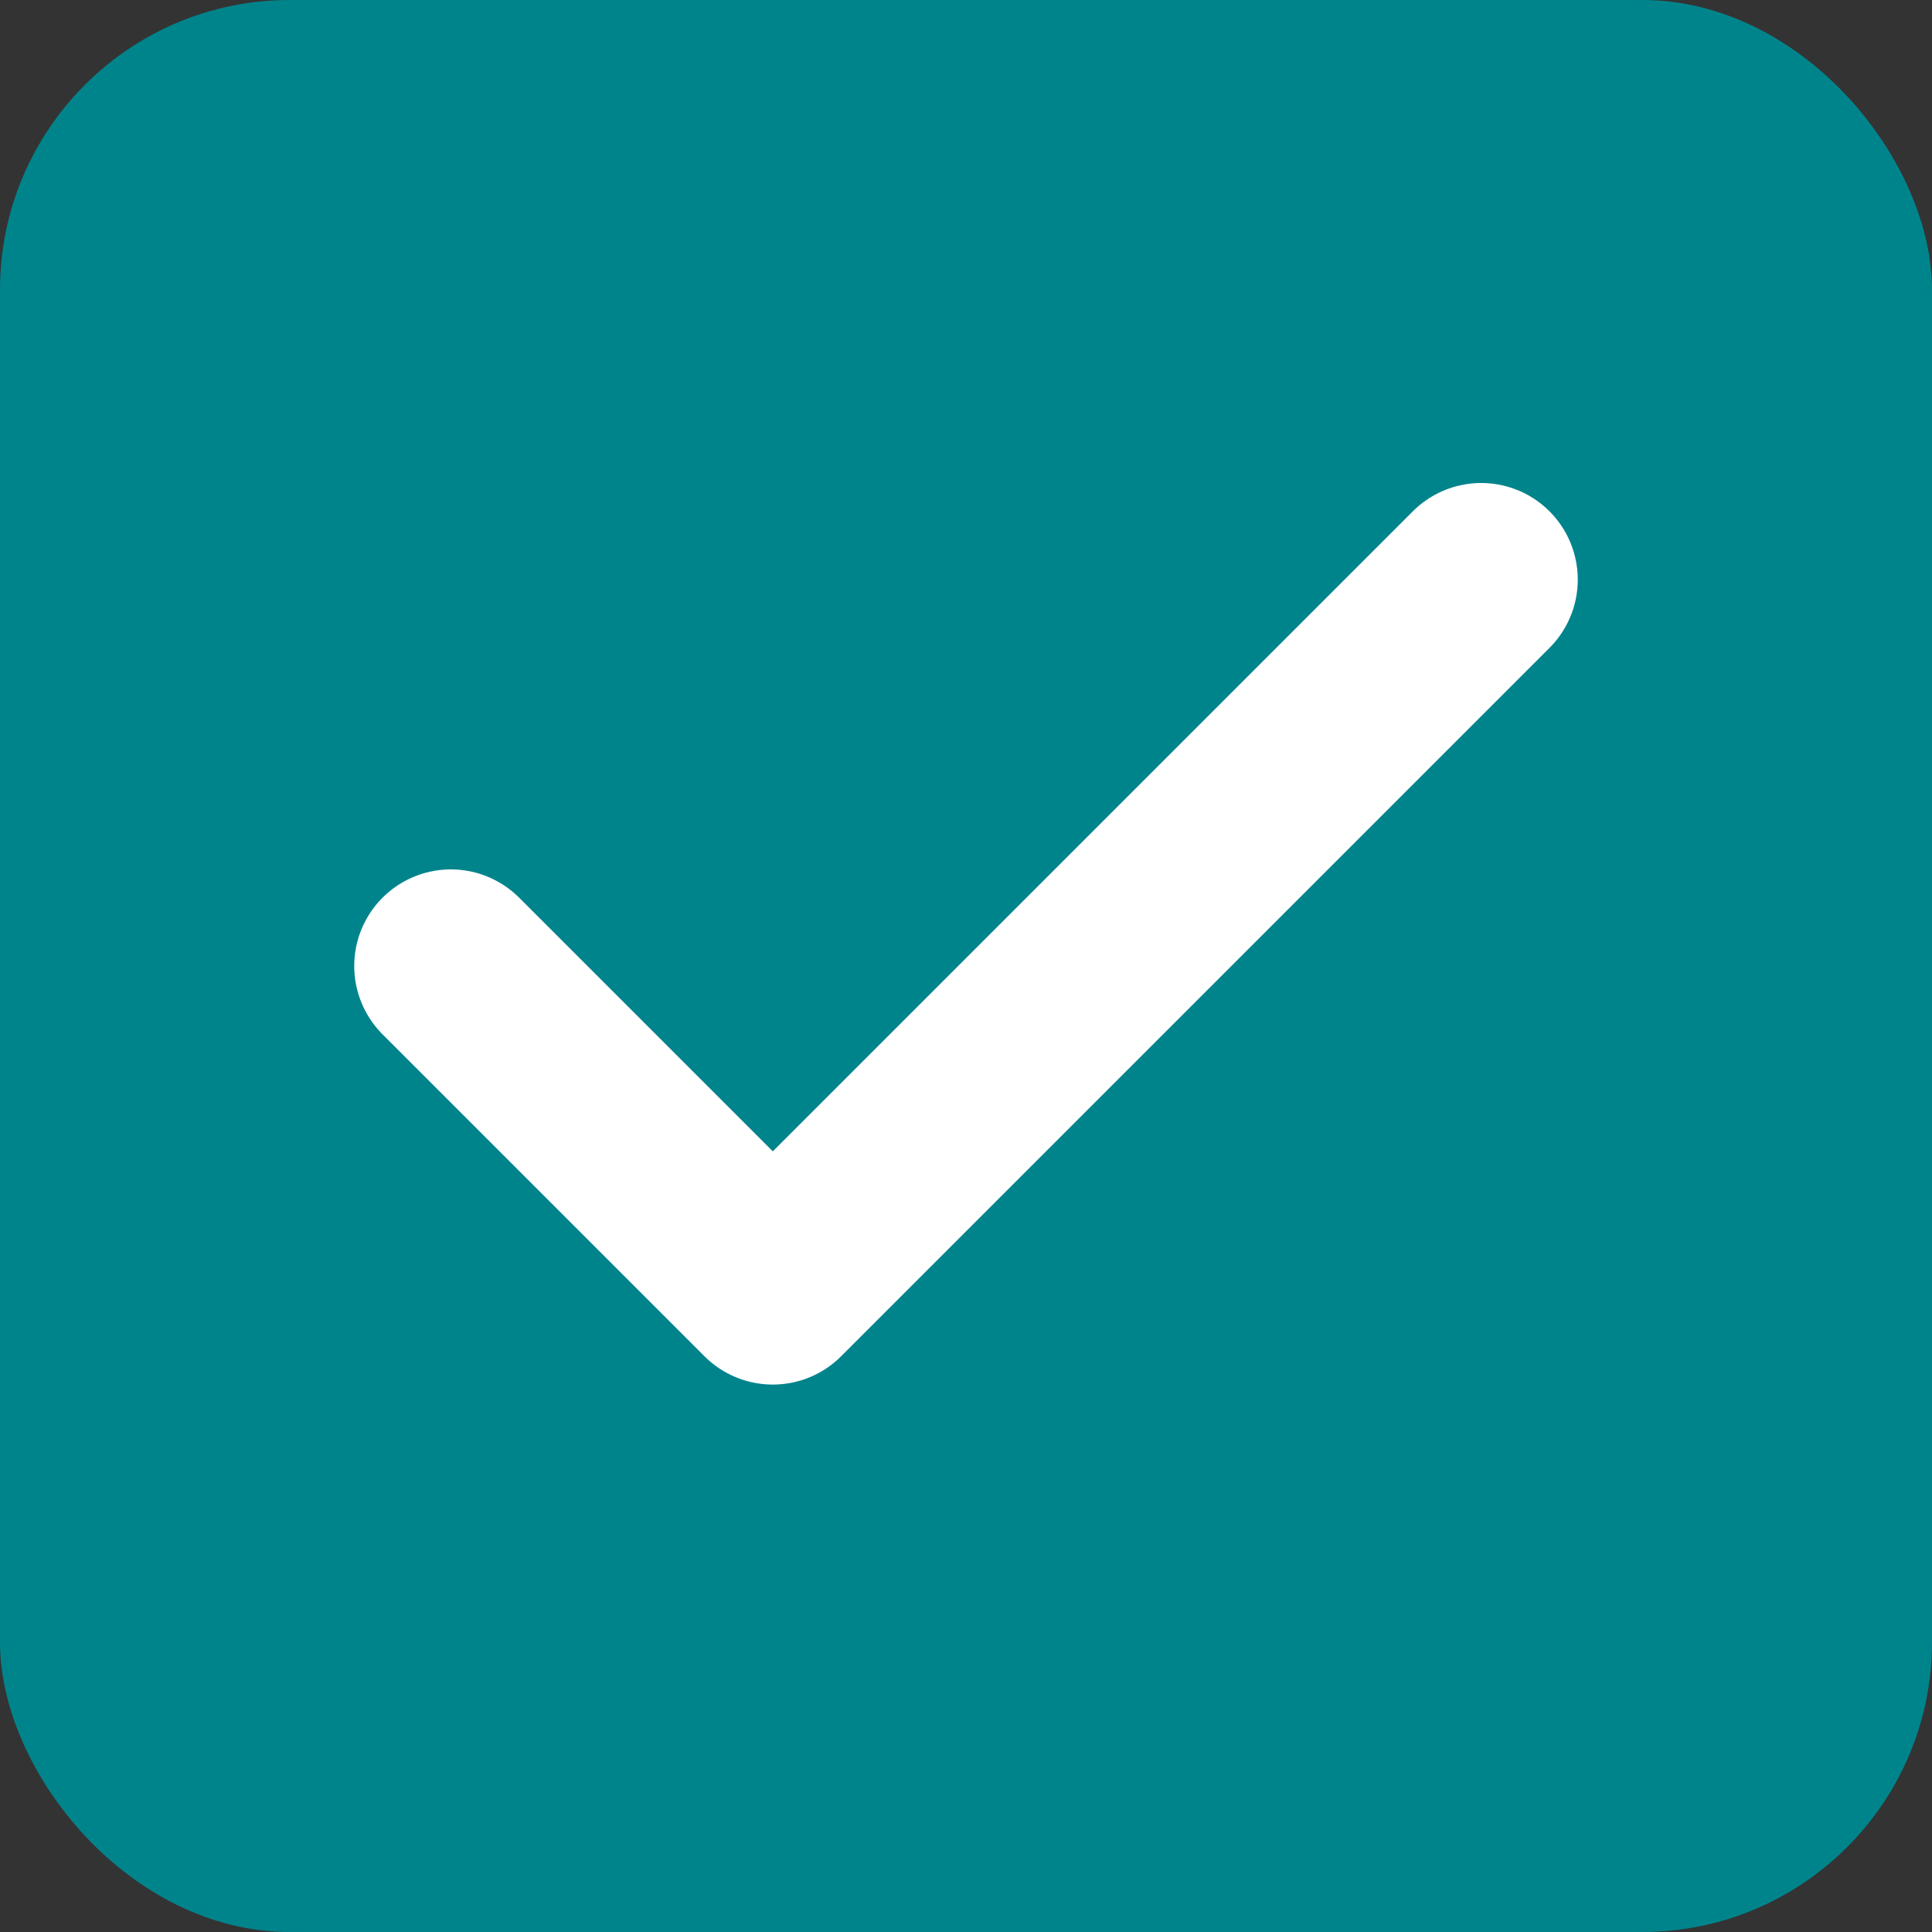
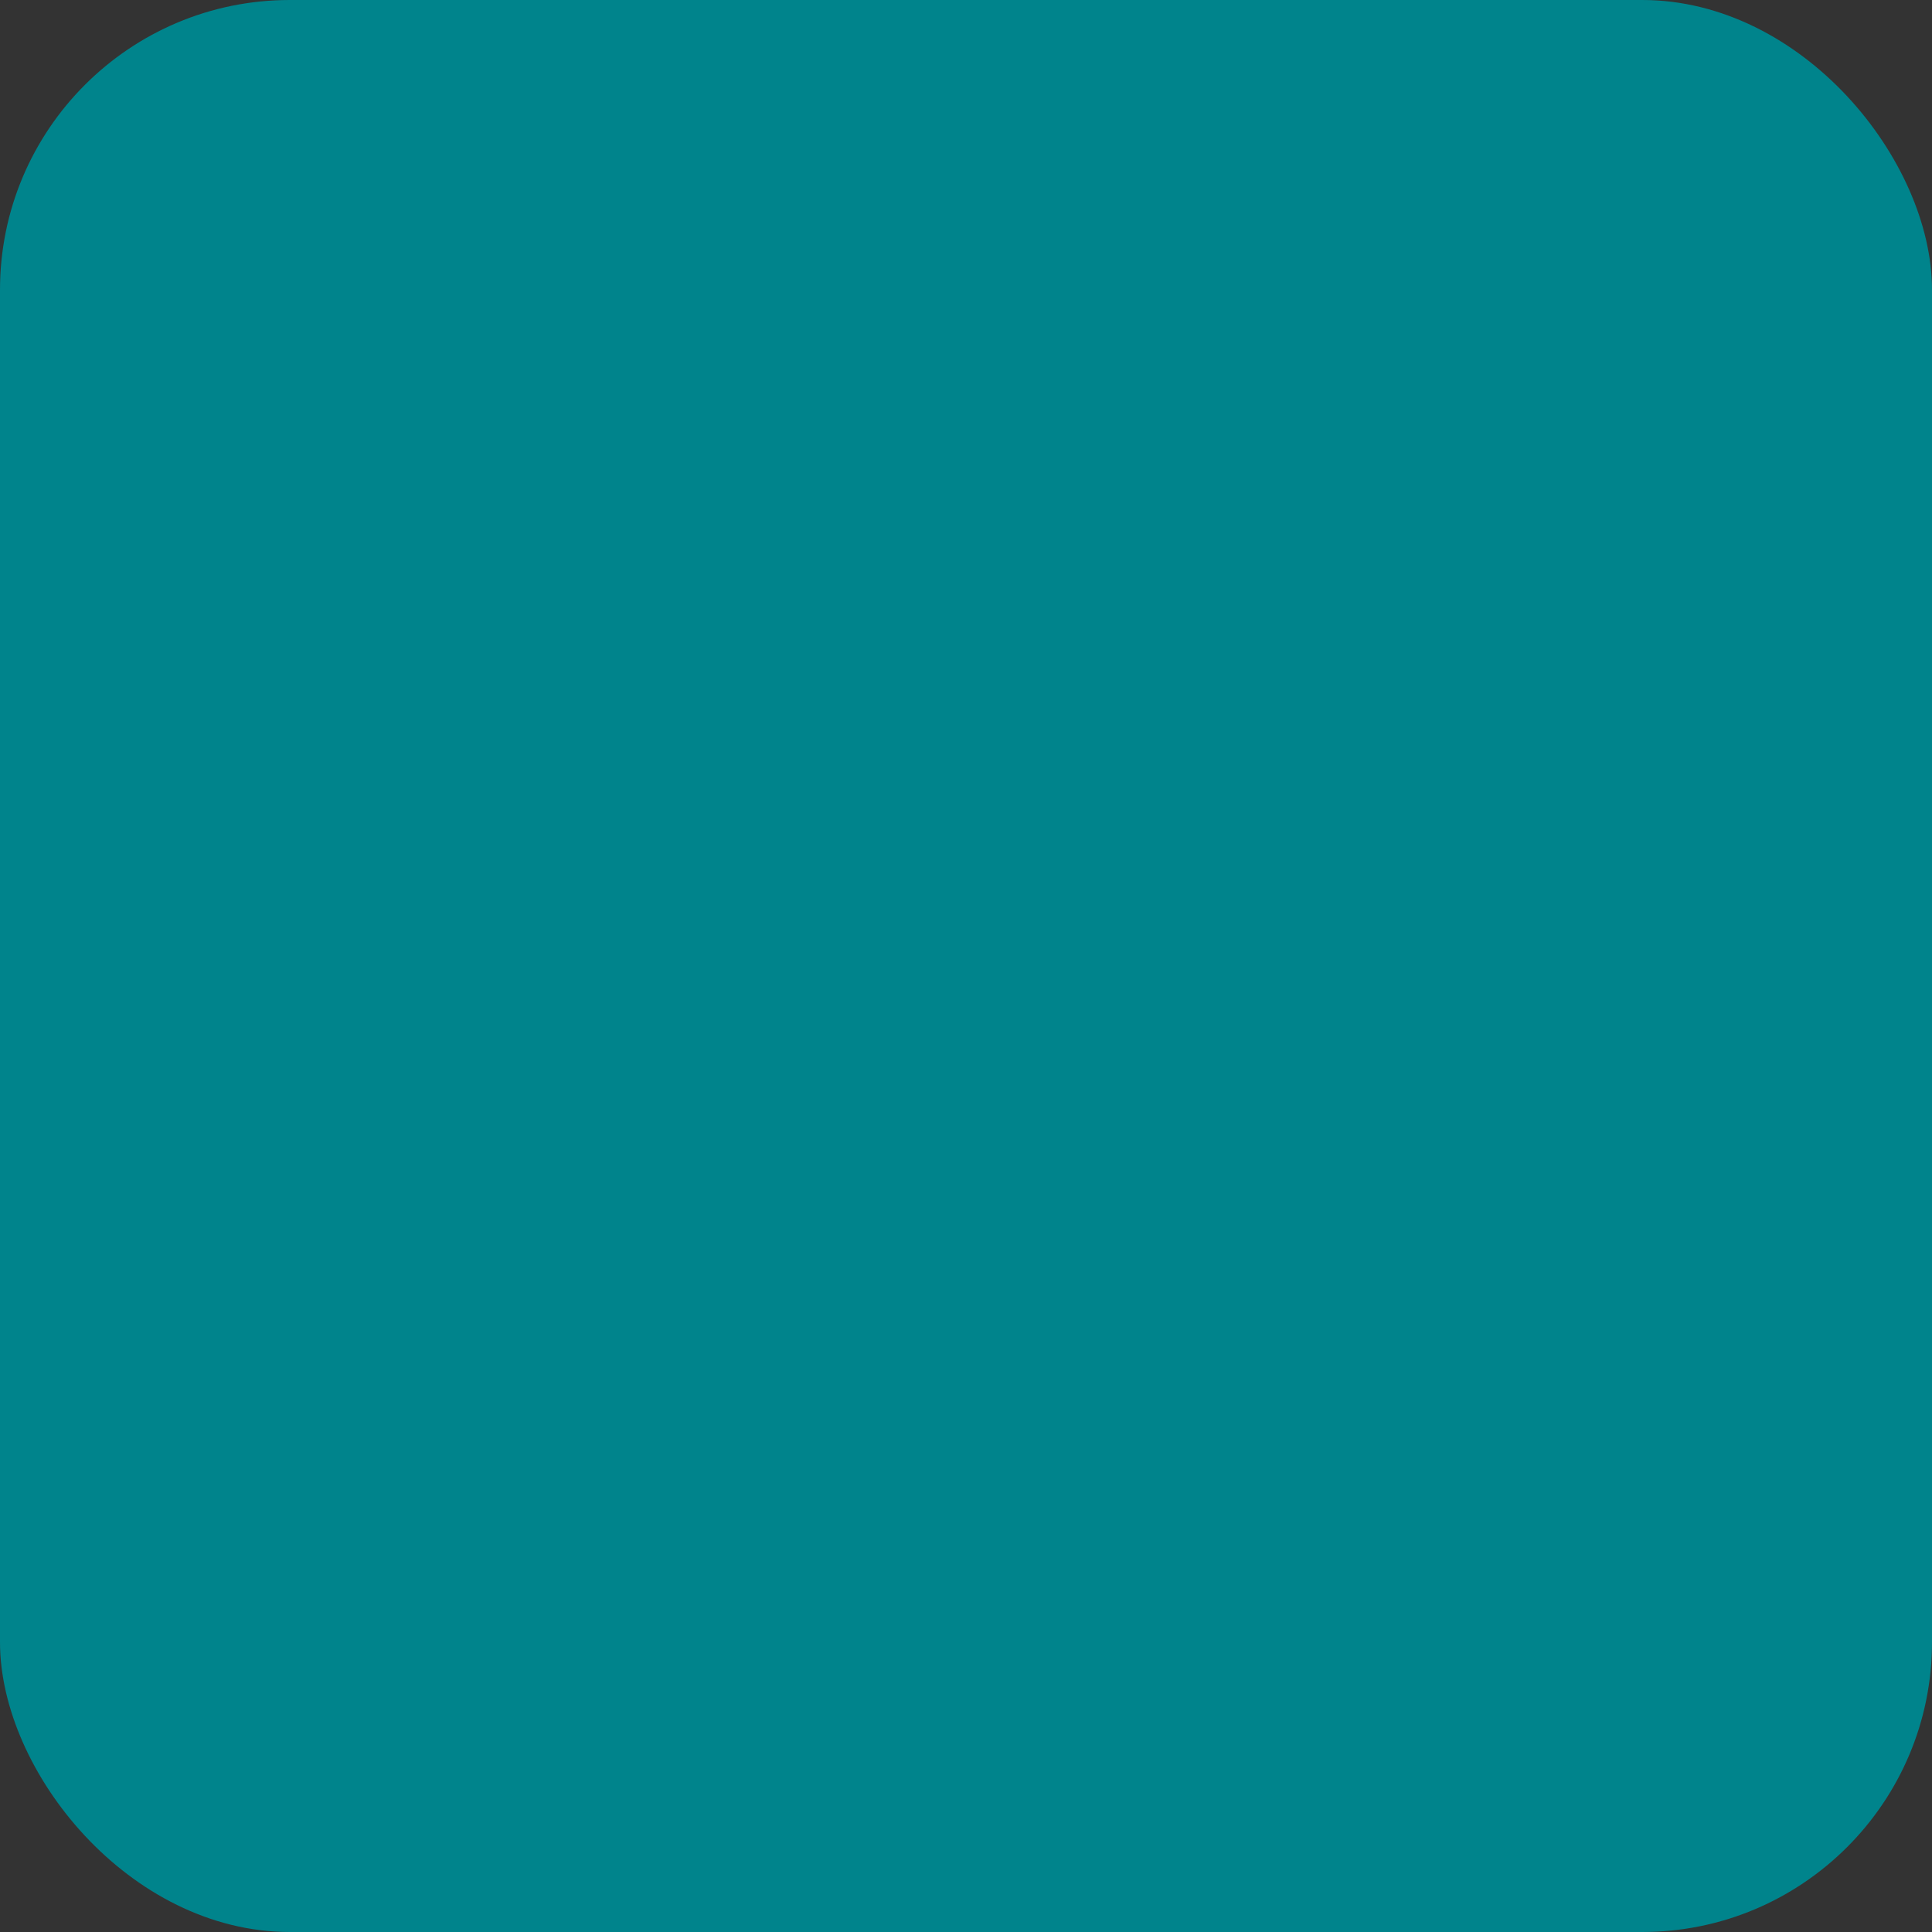
<svg xmlns="http://www.w3.org/2000/svg" width="20" height="20" viewBox="0 0 20 20" fill="none">
  <rect x="0" y="0" width="20" height="20" fill="#333333" stroke="none" />
  <rect width="20" height="20" rx="3" fill="#00848C" />
-   <path d="M15.333 6L8 13.333L4.667 10" stroke="white" stroke-width="2" stroke-linecap="round" stroke-linejoin="round" />
</svg>